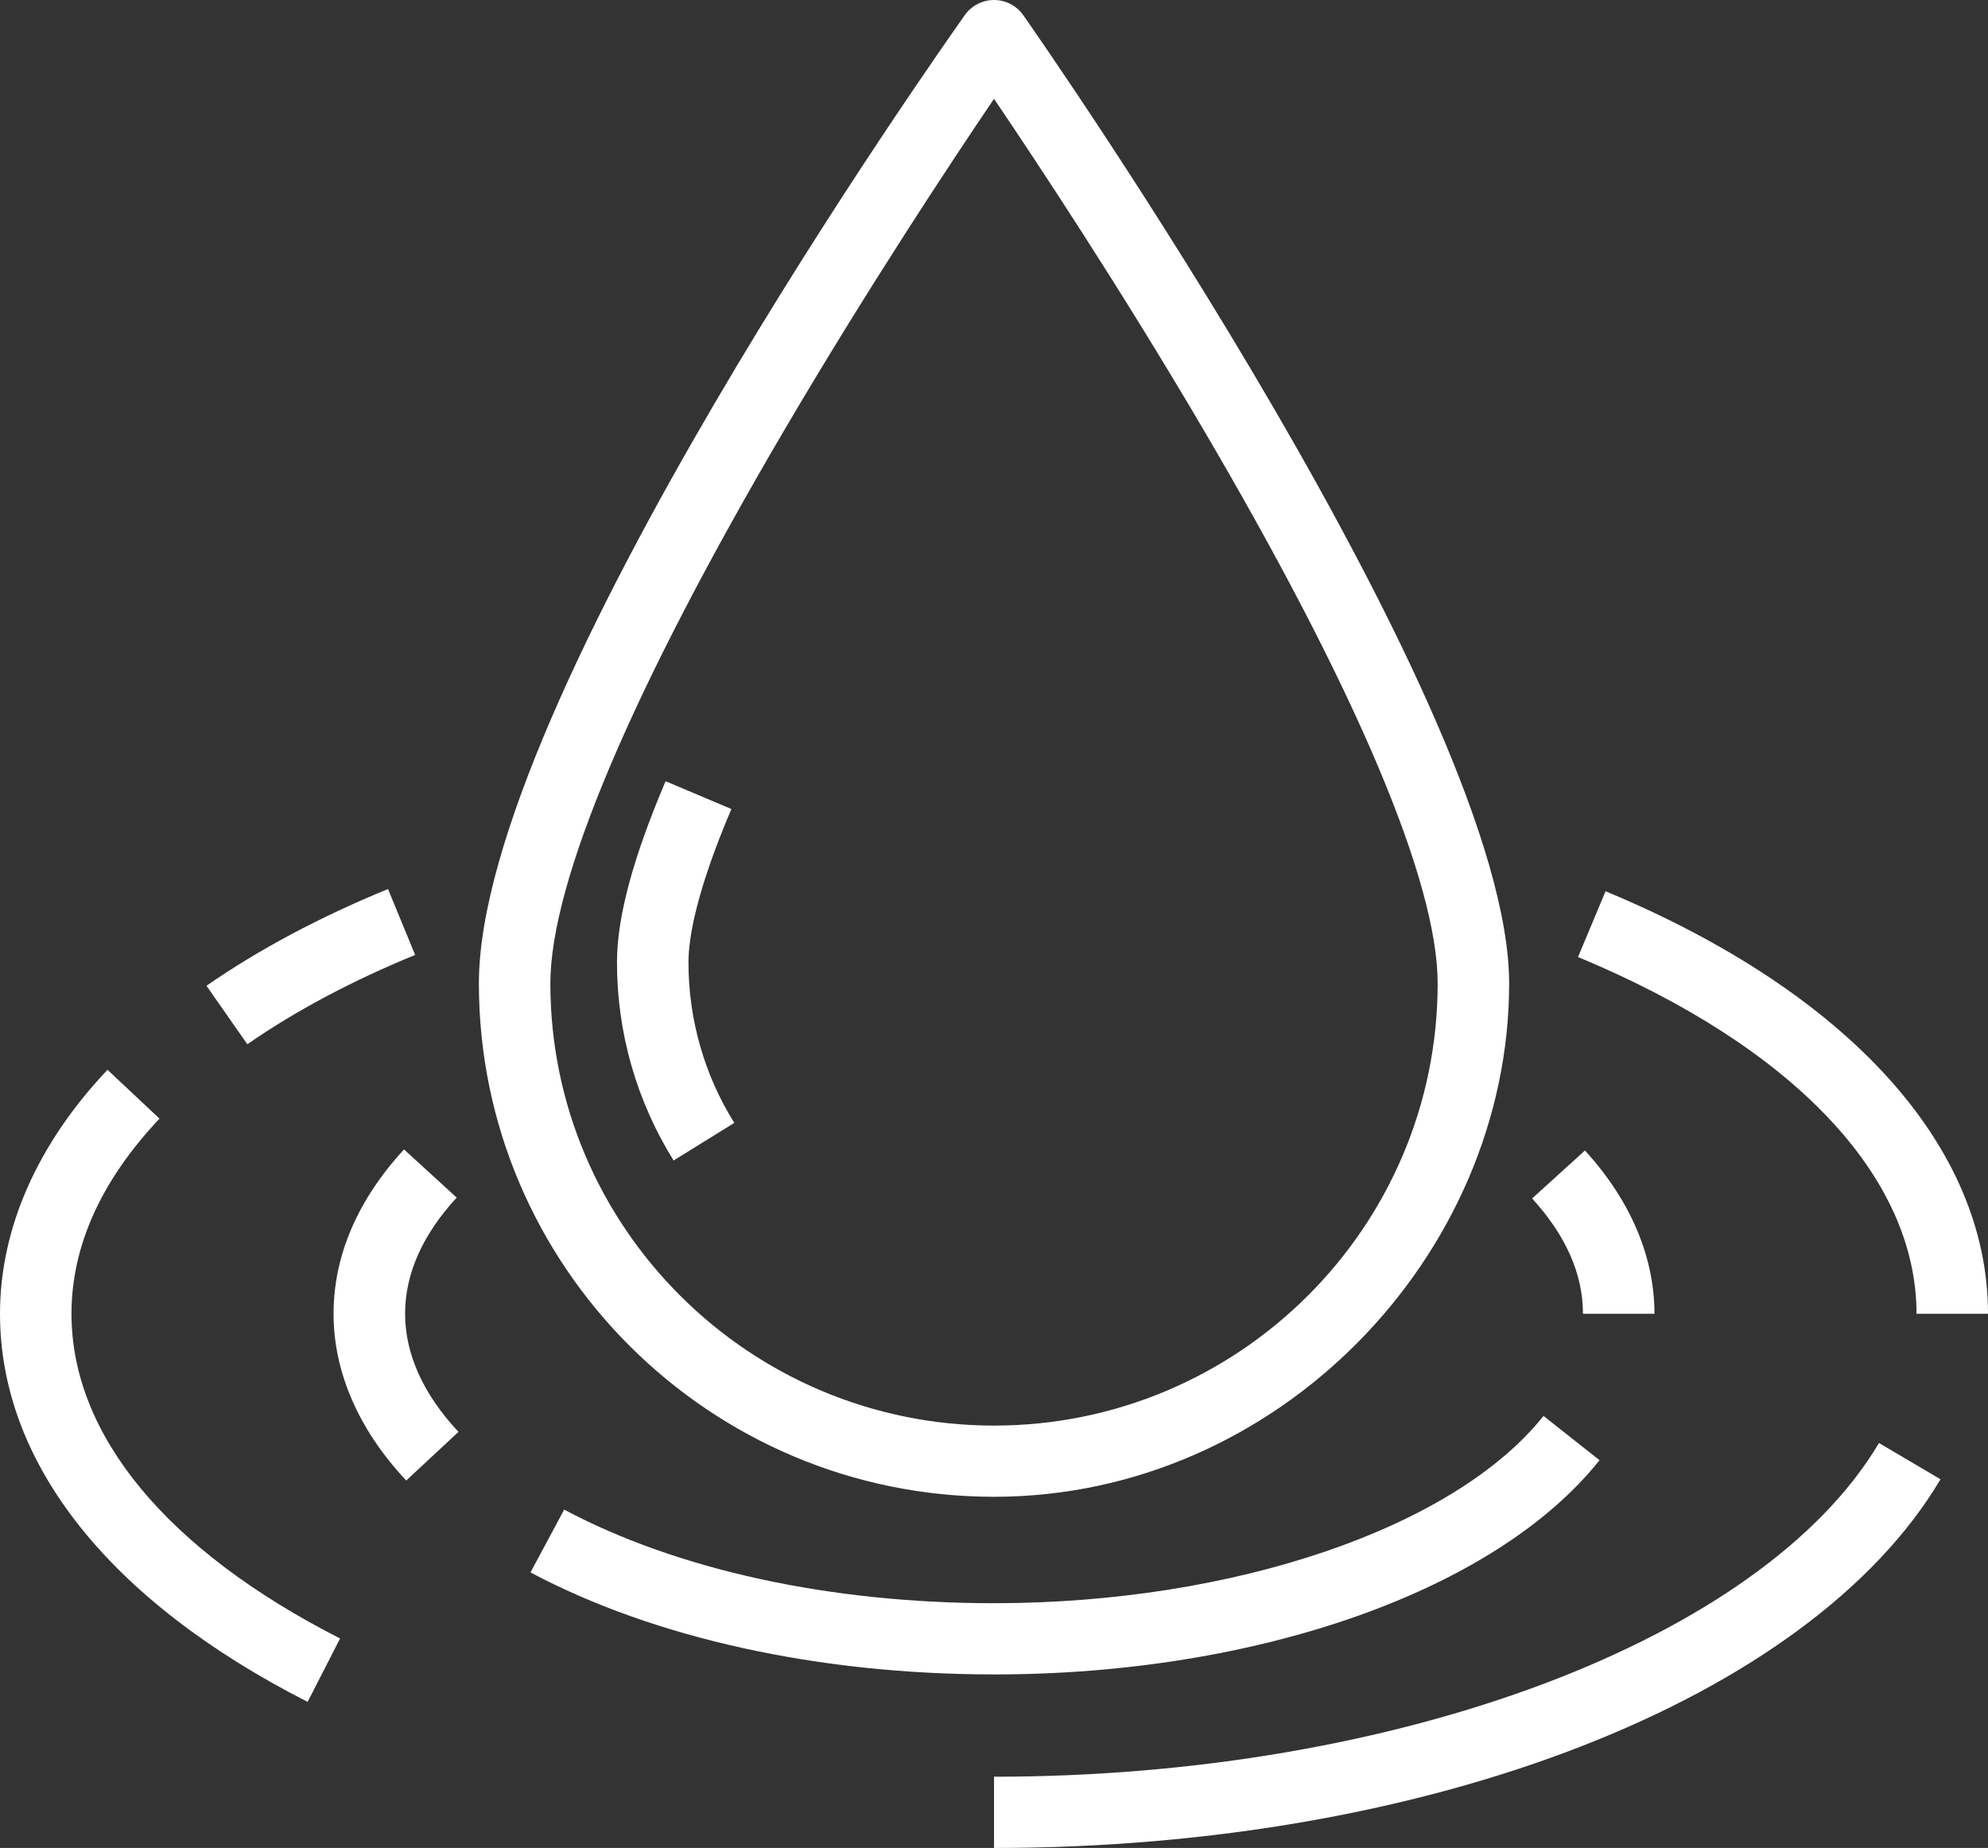
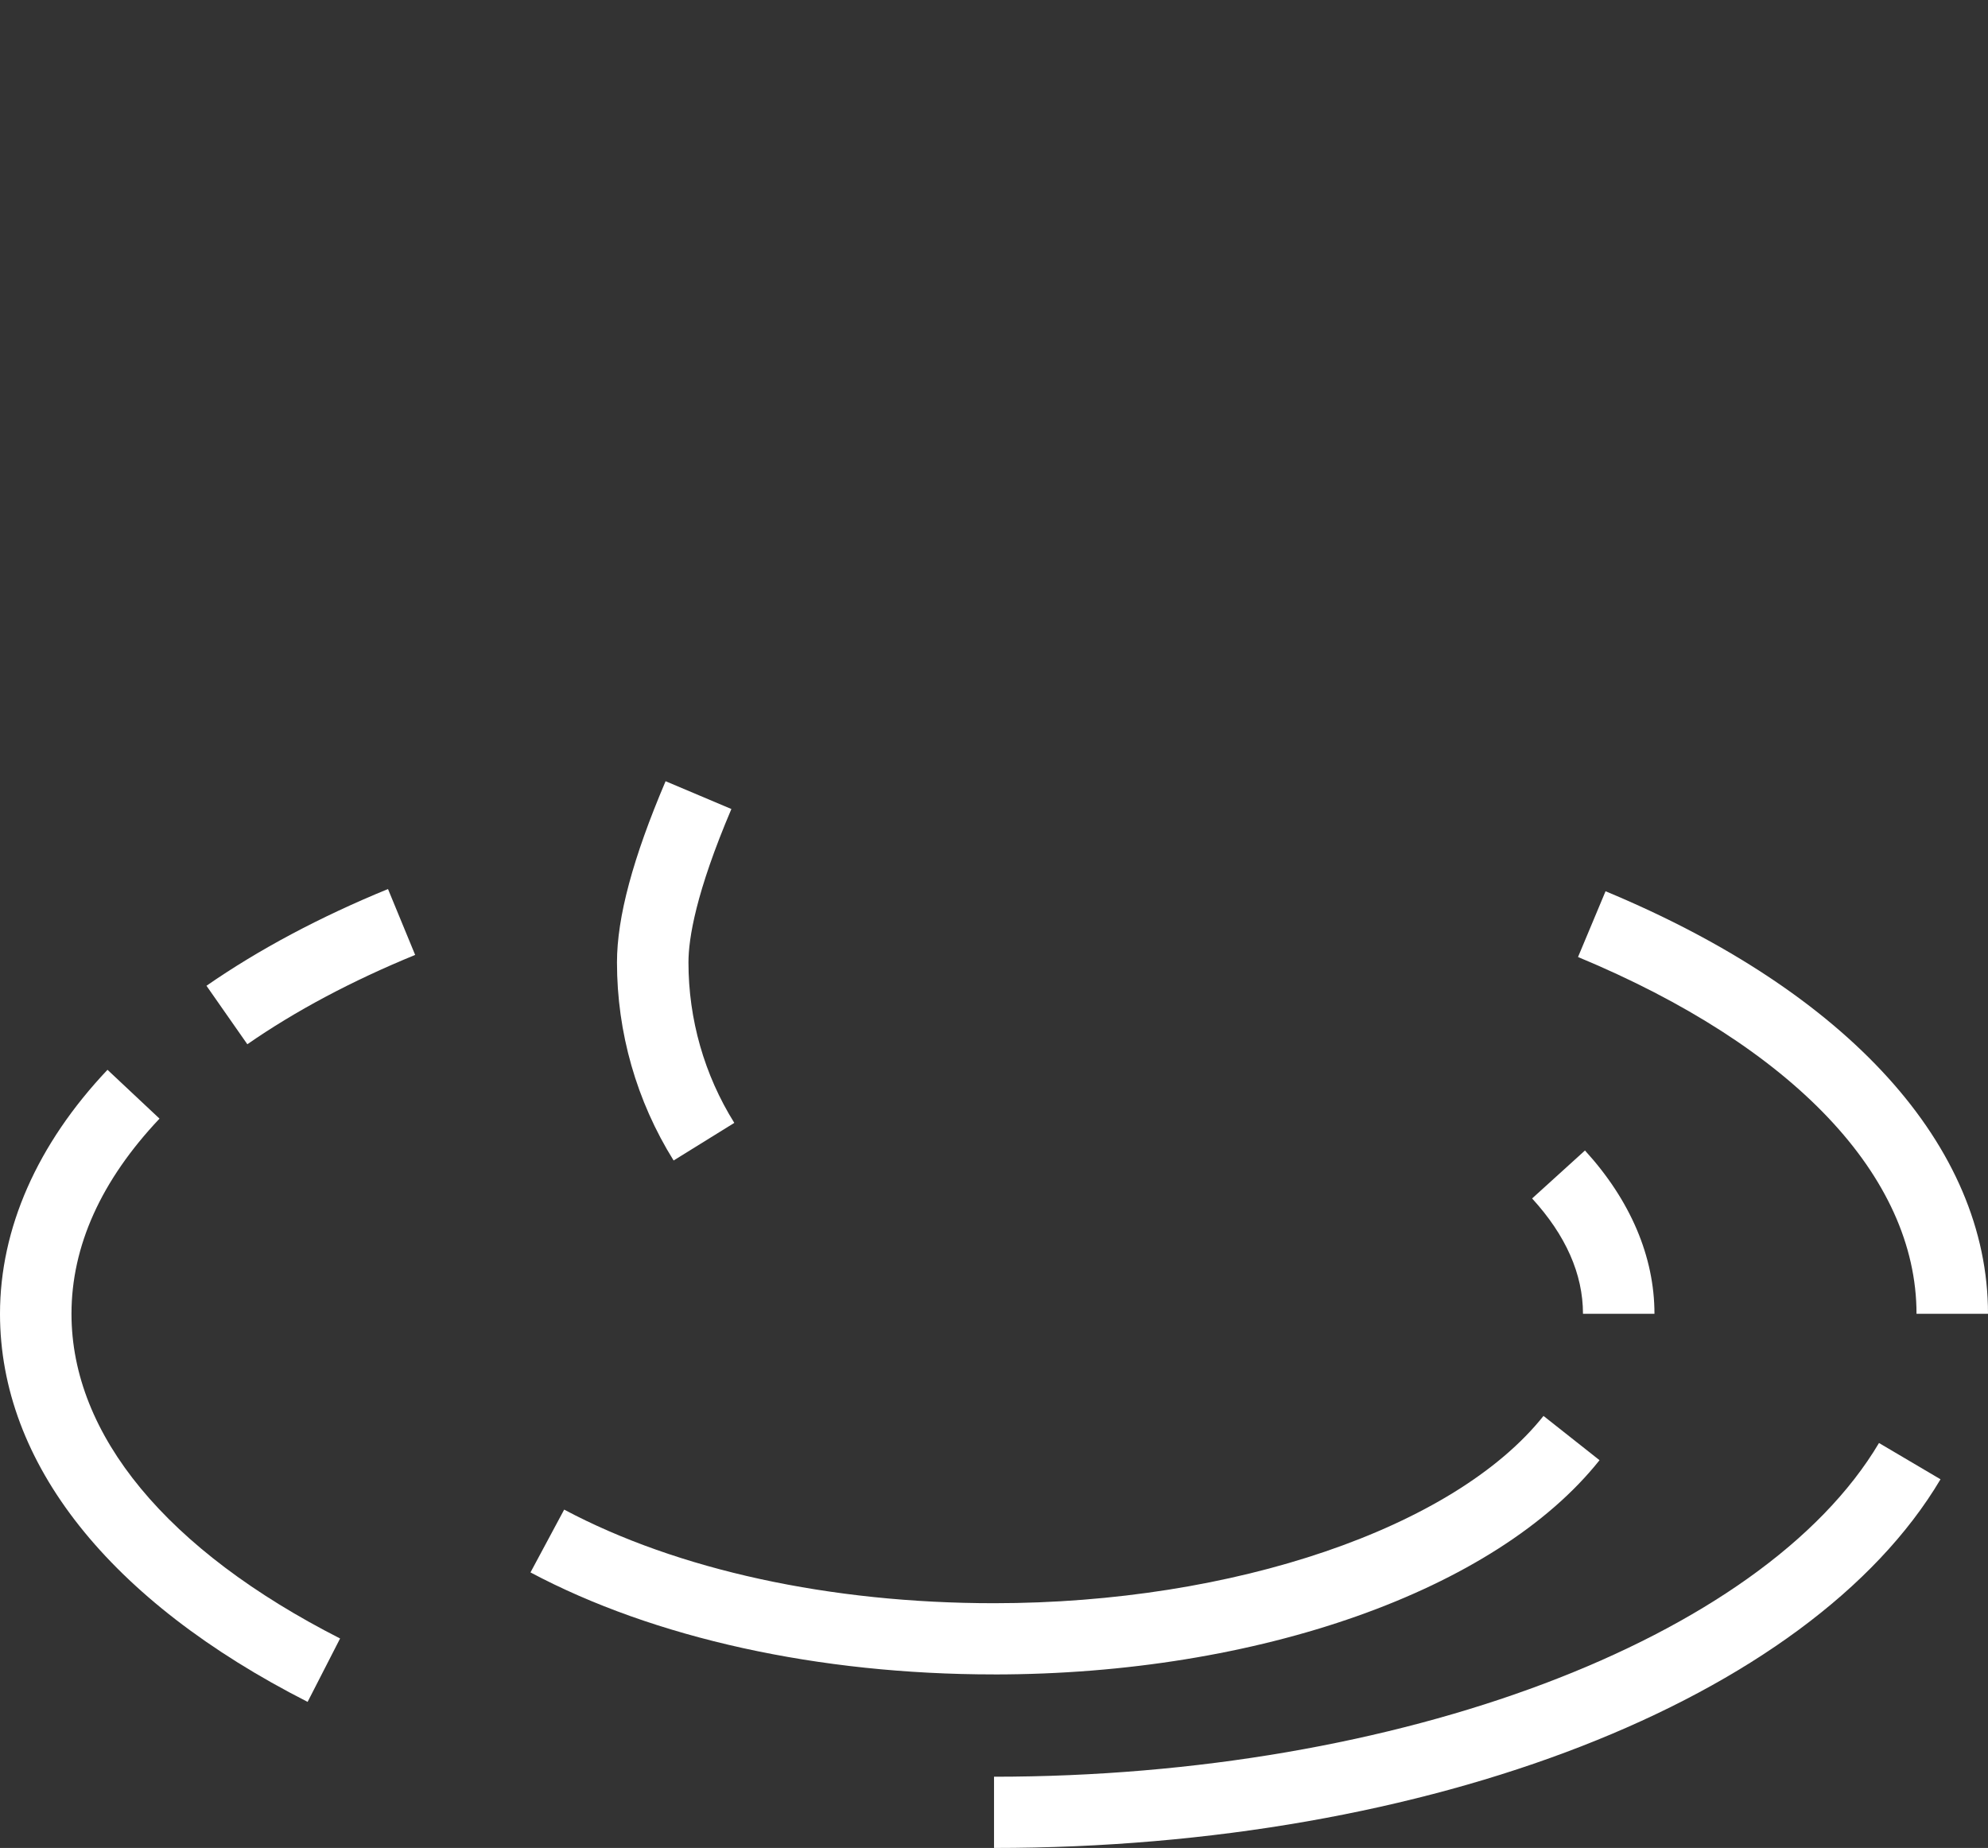
<svg xmlns="http://www.w3.org/2000/svg" width="71" height="66" viewBox="0 0 71 66" fill="none">
  <rect x="0" y="0" width="71" height="66" fill="#333333" stroke="none" />
  <g clip-path="url(#clip0_303_350)">
-     <path d="M35.501 53.458C25.357 53.458 17.103 45.232 17.103 35.123C17.103 25.013 33.746 1.555 34.454 0.544C34.694 0.204 35.083 0 35.501 0C35.919 0 36.308 0.204 36.547 0.544C37.256 1.555 53.898 25.411 53.898 35.123C53.898 44.835 45.645 53.458 35.501 53.458ZM35.501 3.528C33.972 5.786 30.989 10.292 28.034 15.322C22.554 24.651 19.656 31.499 19.656 35.124C19.656 43.831 26.764 50.915 35.501 50.915C44.238 50.915 51.345 43.831 51.345 35.124C51.345 31.497 48.446 24.644 42.96 15.309C40.006 10.283 37.028 5.785 35.501 3.53V3.528Z" fill="white" />
    <path d="M24.058 41.448C22.735 39.327 22.035 36.88 22.035 34.372C22.035 32.761 22.603 30.645 23.771 27.901L26.121 28.894C24.854 31.871 24.588 33.517 24.588 34.372C24.588 36.406 25.154 38.389 26.225 40.104L24.056 41.448H24.058Z" fill="white" />
-     <path d="M14.508 52.877C12.81 51.068 11.913 49.009 11.913 46.922C11.913 44.836 12.783 42.839 14.429 41.052L16.311 42.772C15.087 44.1 14.468 45.496 14.468 46.922C14.468 48.349 15.109 49.792 16.374 51.139L14.509 52.877H14.508Z" fill="white" />
    <path d="M35.501 59.802C29.24 59.802 23.361 58.508 18.946 56.159L20.149 53.916C24.2 56.072 29.653 57.259 35.502 57.259C44.056 57.259 51.942 54.571 55.125 50.57L57.126 52.151C53.428 56.8 44.94 59.803 35.502 59.803L35.501 59.802Z" fill="white" />
    <path d="M59.088 46.922H56.535C56.535 45.507 55.924 44.121 54.718 42.803L56.606 41.09C58.23 42.868 59.088 44.884 59.088 46.924V46.922Z" fill="white" />
    <path d="M8.833 37.295L7.374 35.207C9.243 33.911 11.424 32.749 13.857 31.752L14.827 34.105C12.566 35.032 10.549 36.105 8.833 37.296V37.295Z" fill="white" />
    <path d="M10.986 60.783C3.901 57.177 0 52.254 0 46.923C0 43.879 1.327 40.864 3.839 38.208L5.697 39.952C3.611 42.16 2.553 44.506 2.553 46.924C2.553 51.251 5.961 55.369 12.146 58.519L10.985 60.785L10.986 60.783Z" fill="white" />
-     <path d="M35.501 66V63.456C49.943 63.456 62.94 58.555 67.107 51.537L69.304 52.833C64.628 60.708 51.042 66 35.501 66Z" fill="white" />
+     <path d="M35.501 66V63.456C49.943 63.456 62.94 58.555 67.107 51.537L69.304 52.833C64.628 60.708 51.042 66 35.501 66" fill="white" />
    <path d="M71 46.922H68.447C68.447 42.019 64.041 37.374 56.358 34.18L57.341 31.831C66.022 35.441 71 40.941 71 46.921V46.922Z" fill="white" />
  </g>
  <defs>
    <clipPath id="clip0_303_350">
      <rect width="71" height="66" fill="white" />
    </clipPath>
  </defs>
</svg>